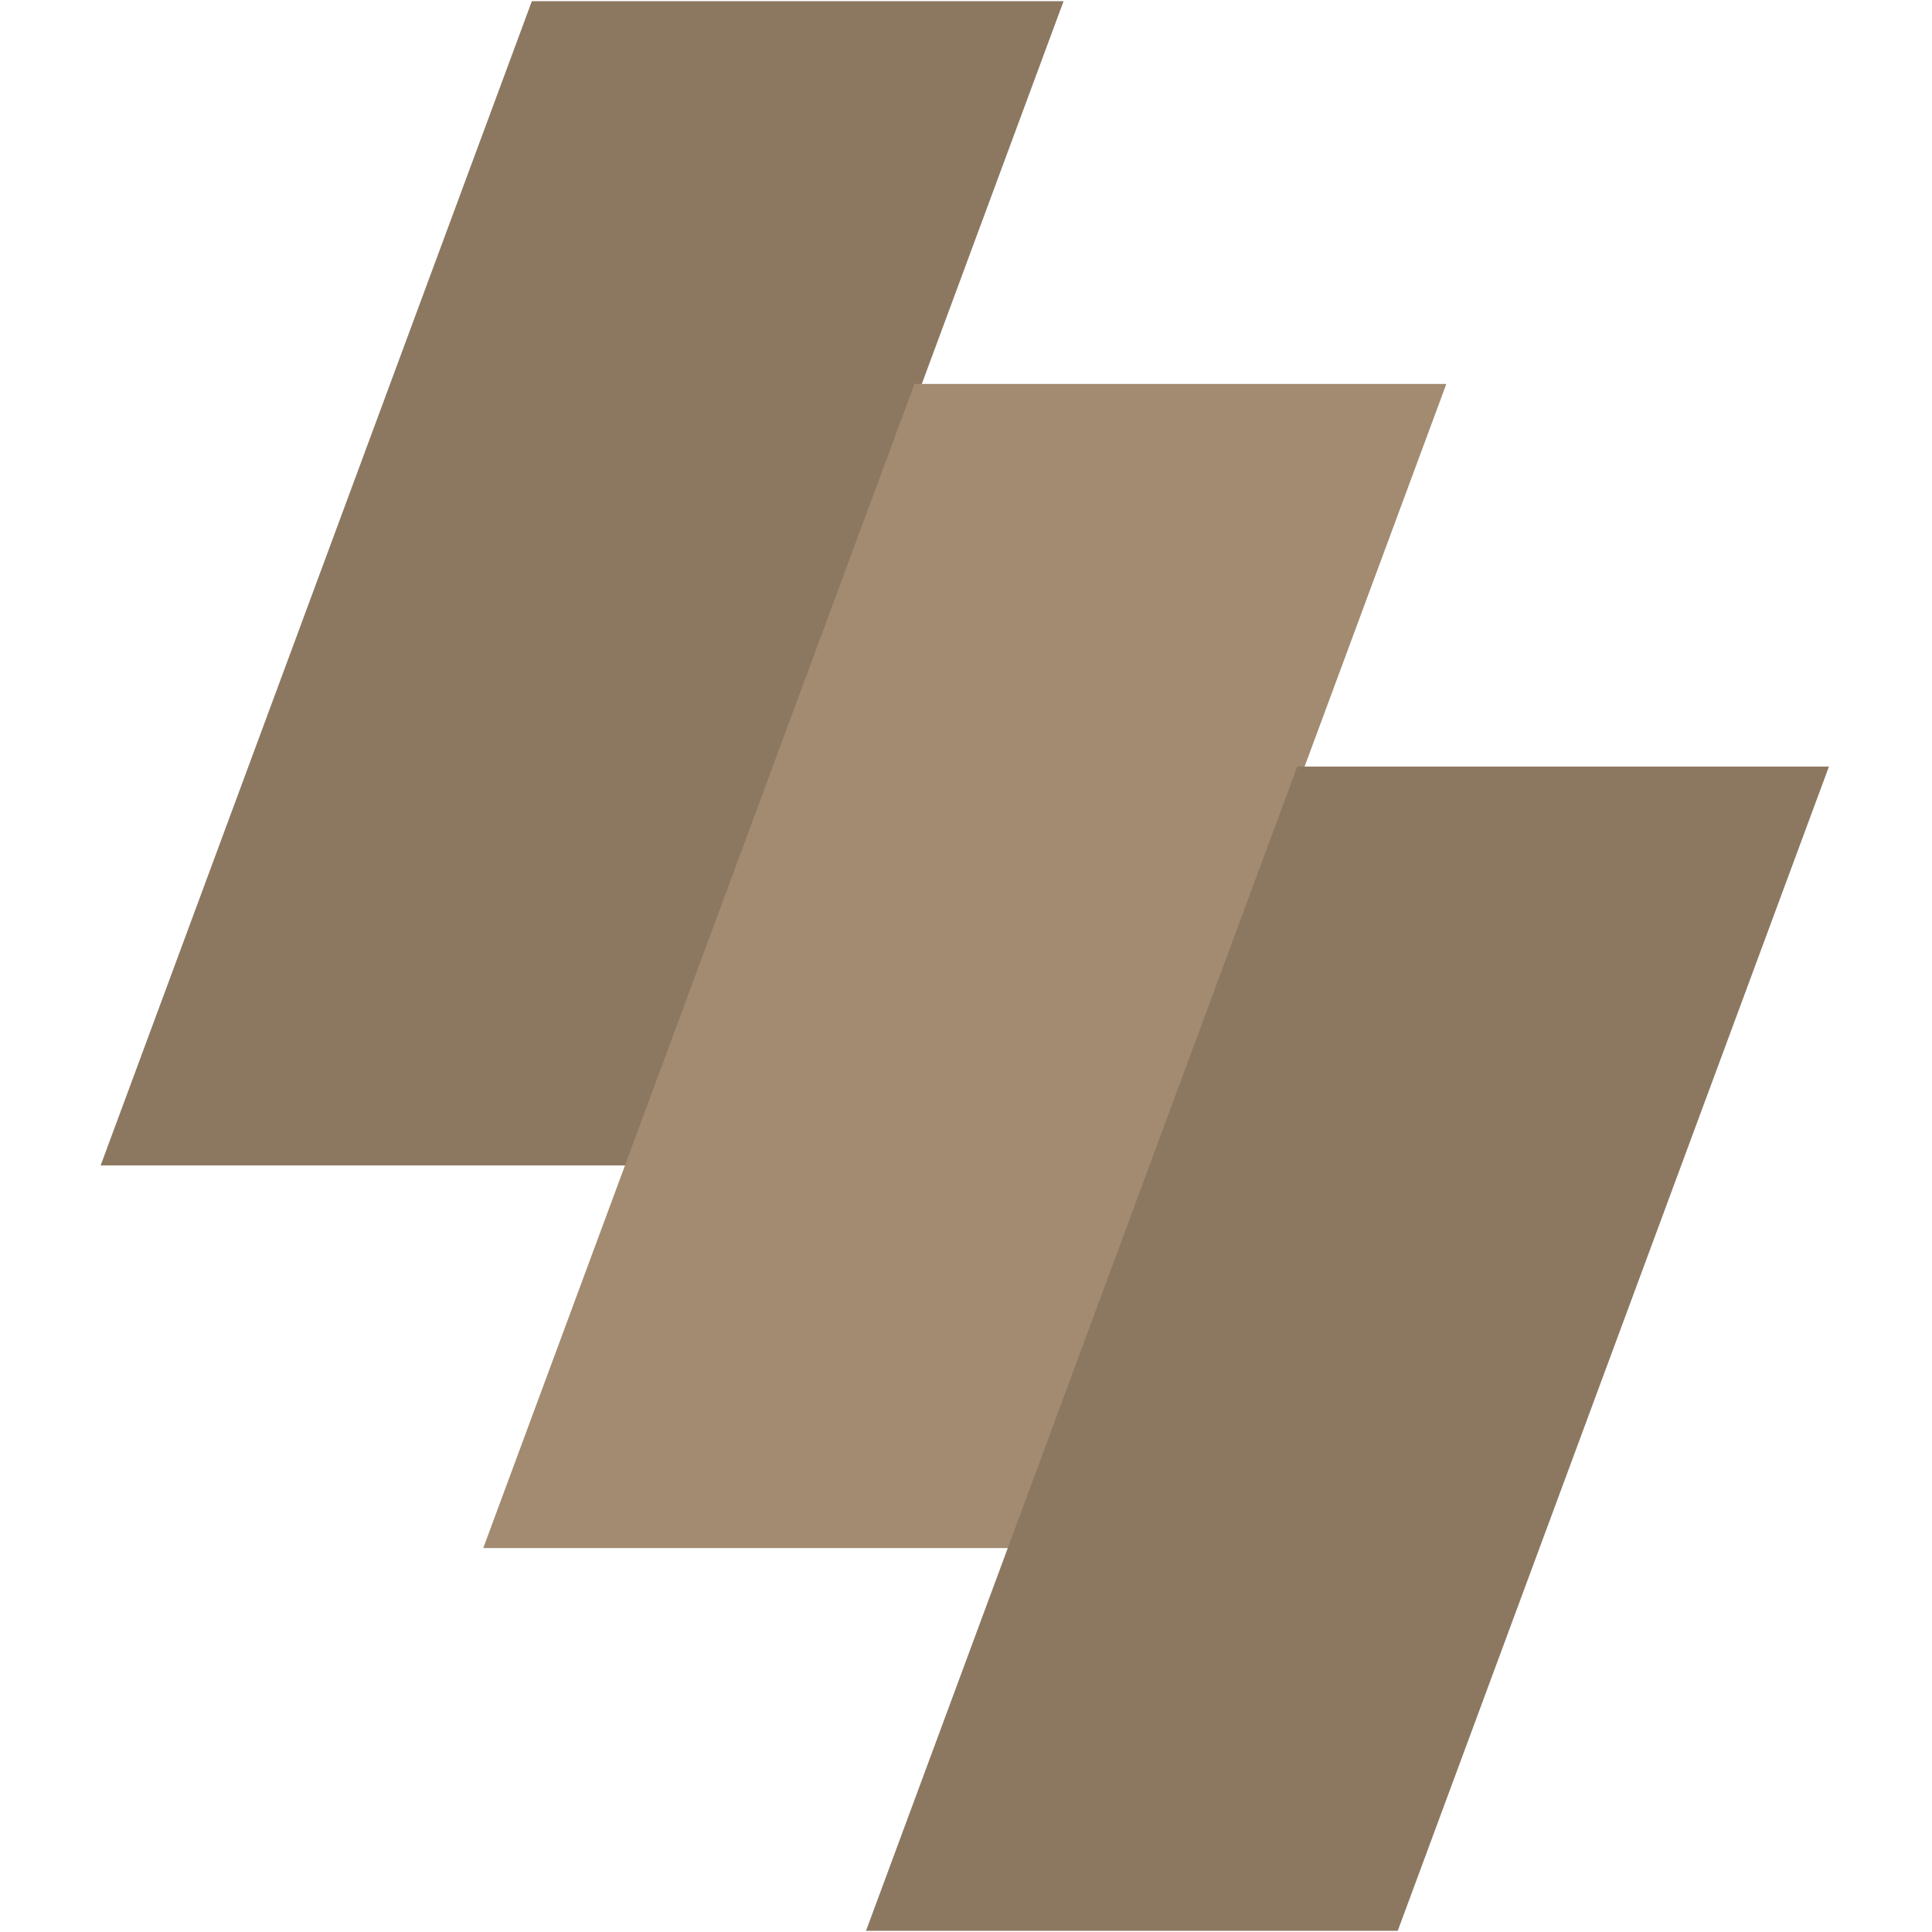
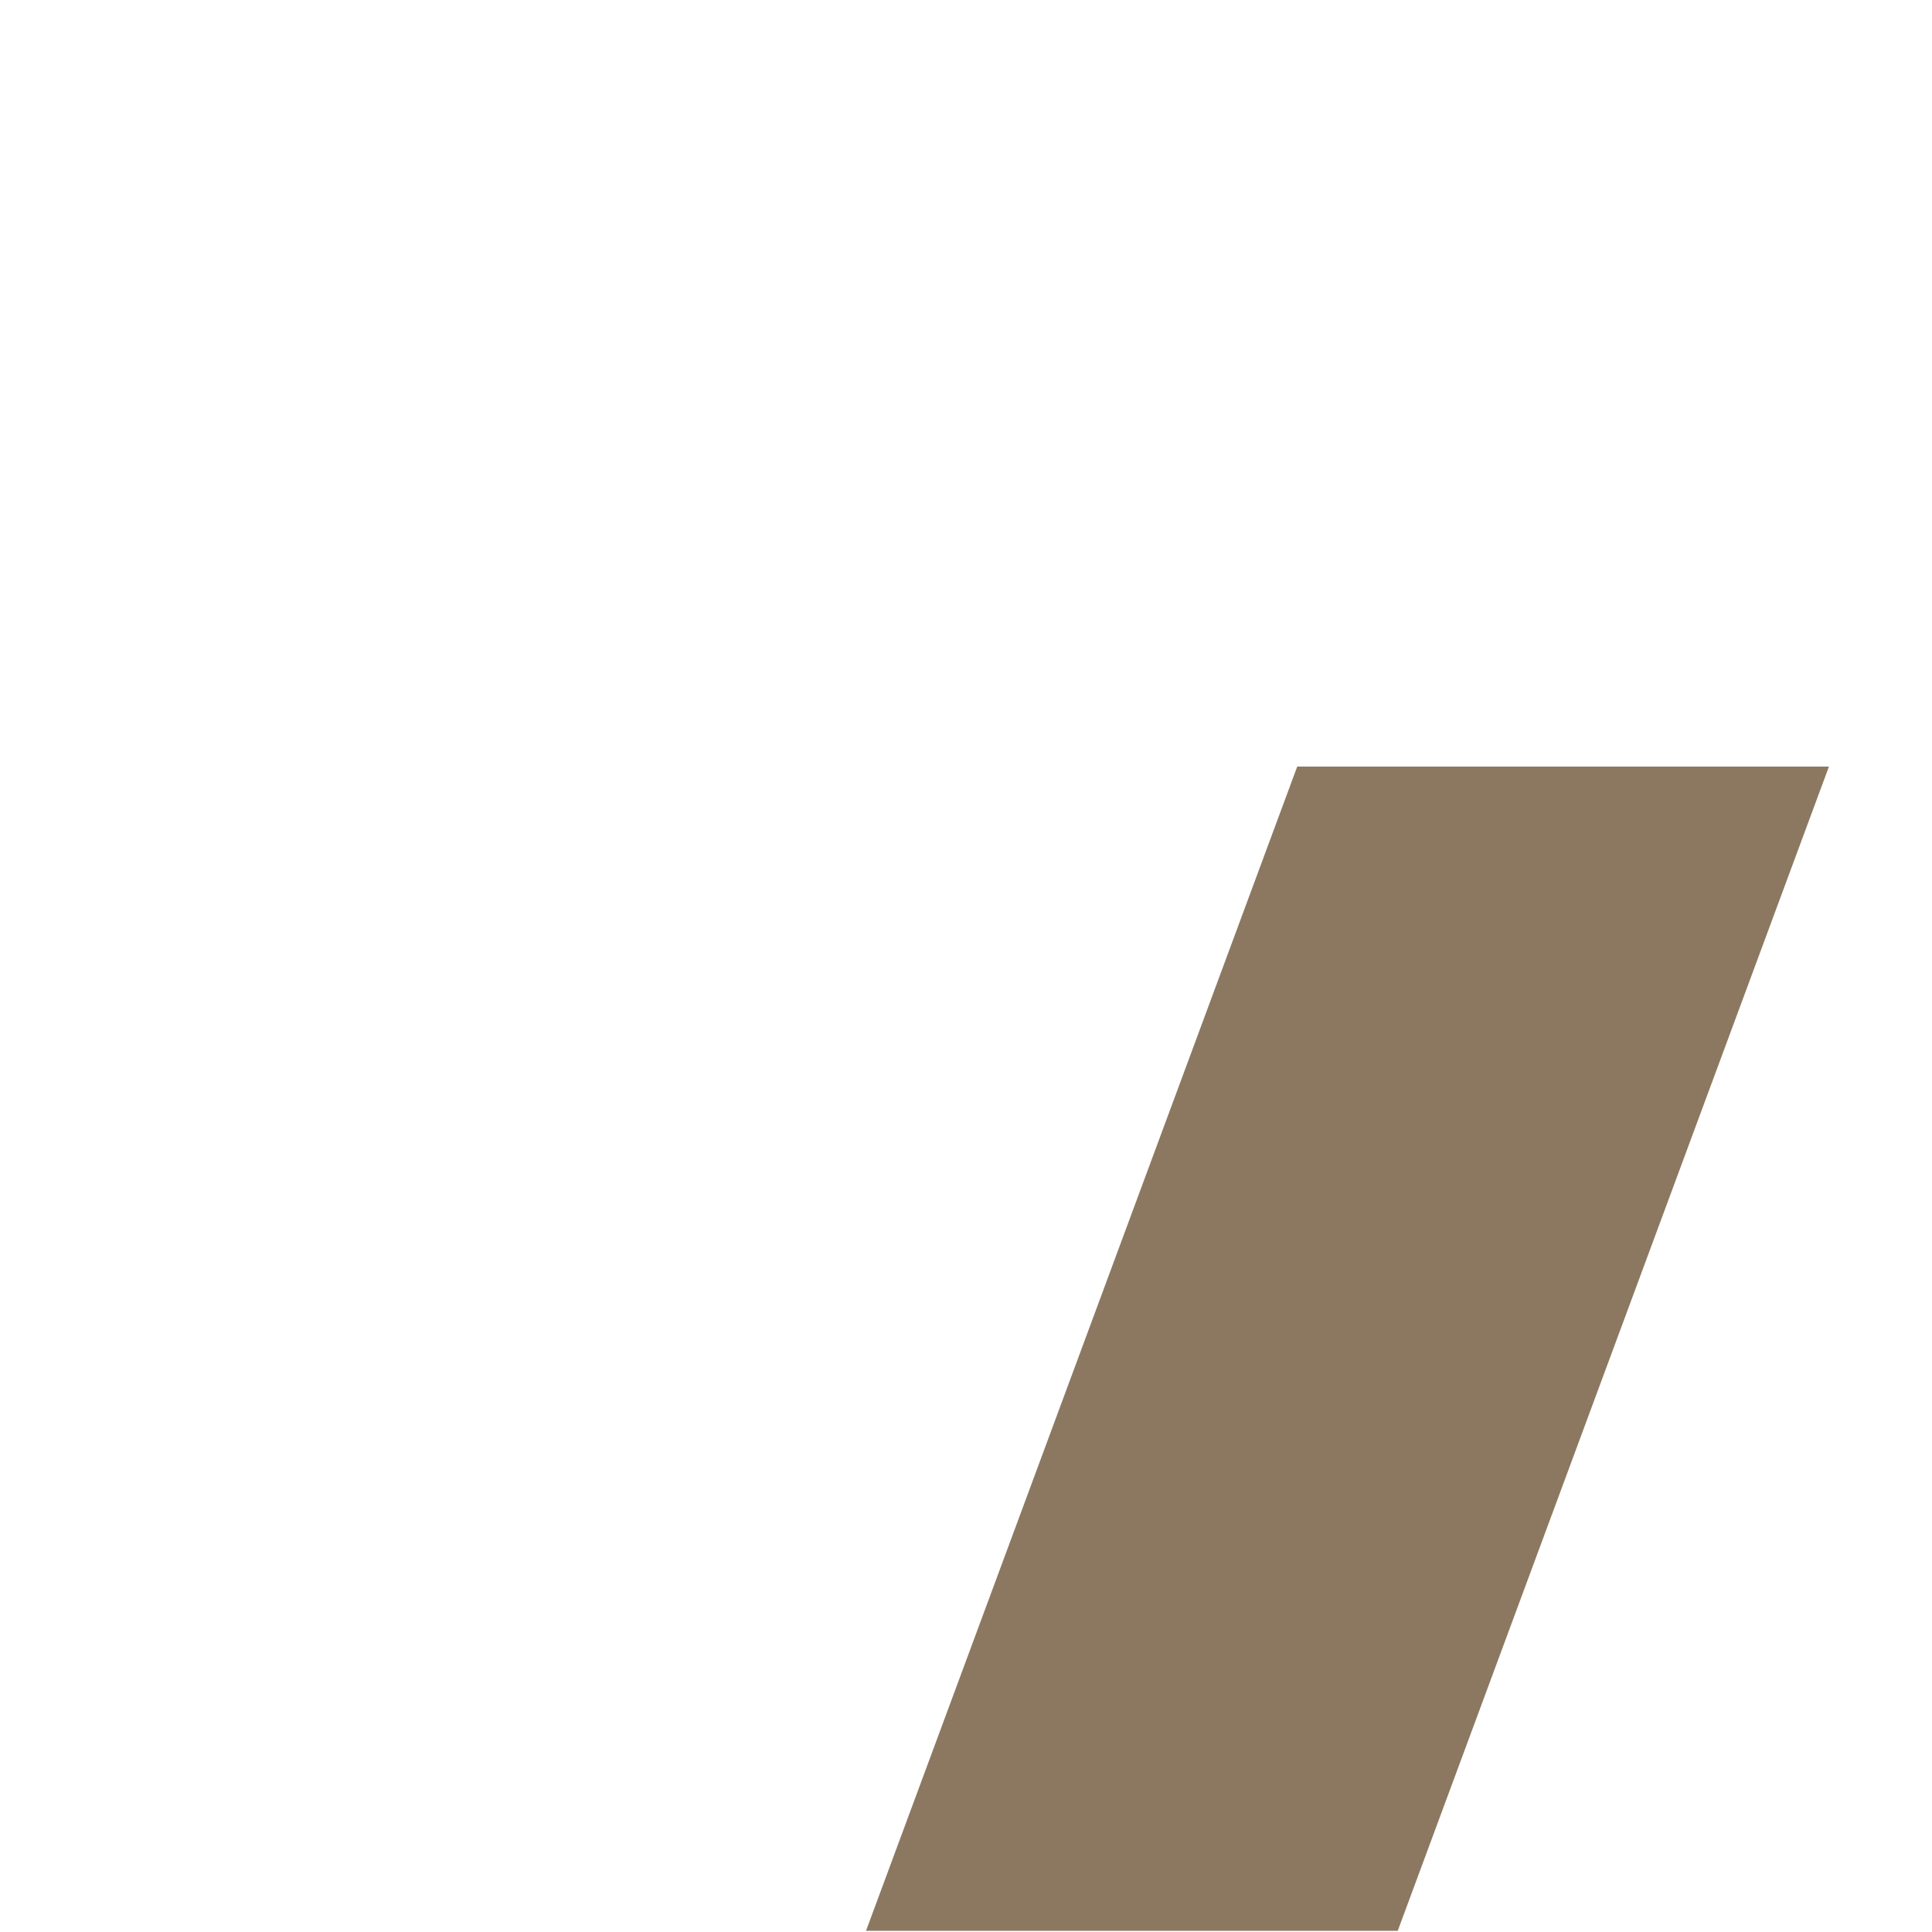
<svg xmlns="http://www.w3.org/2000/svg" width="32" height="32" viewBox="0 0 32 32" fill="none">
  <g clip-path="url(#clip0_274_7644)">
-     <path d="M1.667 19.303L8.809 0.02H17.616L10.474 19.303H1.667Z" fill="#8C7861" />
-     <path d="M8.004 25.641L15.147 6.359H23.956L16.813 25.641H8.004Z" fill="#A28B71" />
+     <path d="M8.004 25.641H23.956L16.813 25.641H8.004Z" fill="#A28B71" />
    <path d="M14.344 31.98L21.486 12.697H30.293L23.151 31.98H14.344Z" fill="#8C7861" />
  </g>
  <defs>
    <clipPath id="clip0_274_7644">
      <rect width="31.96" height="31.96" fill="white" transform="translate(0 0.02)" />
    </clipPath>
  </defs>
</svg>